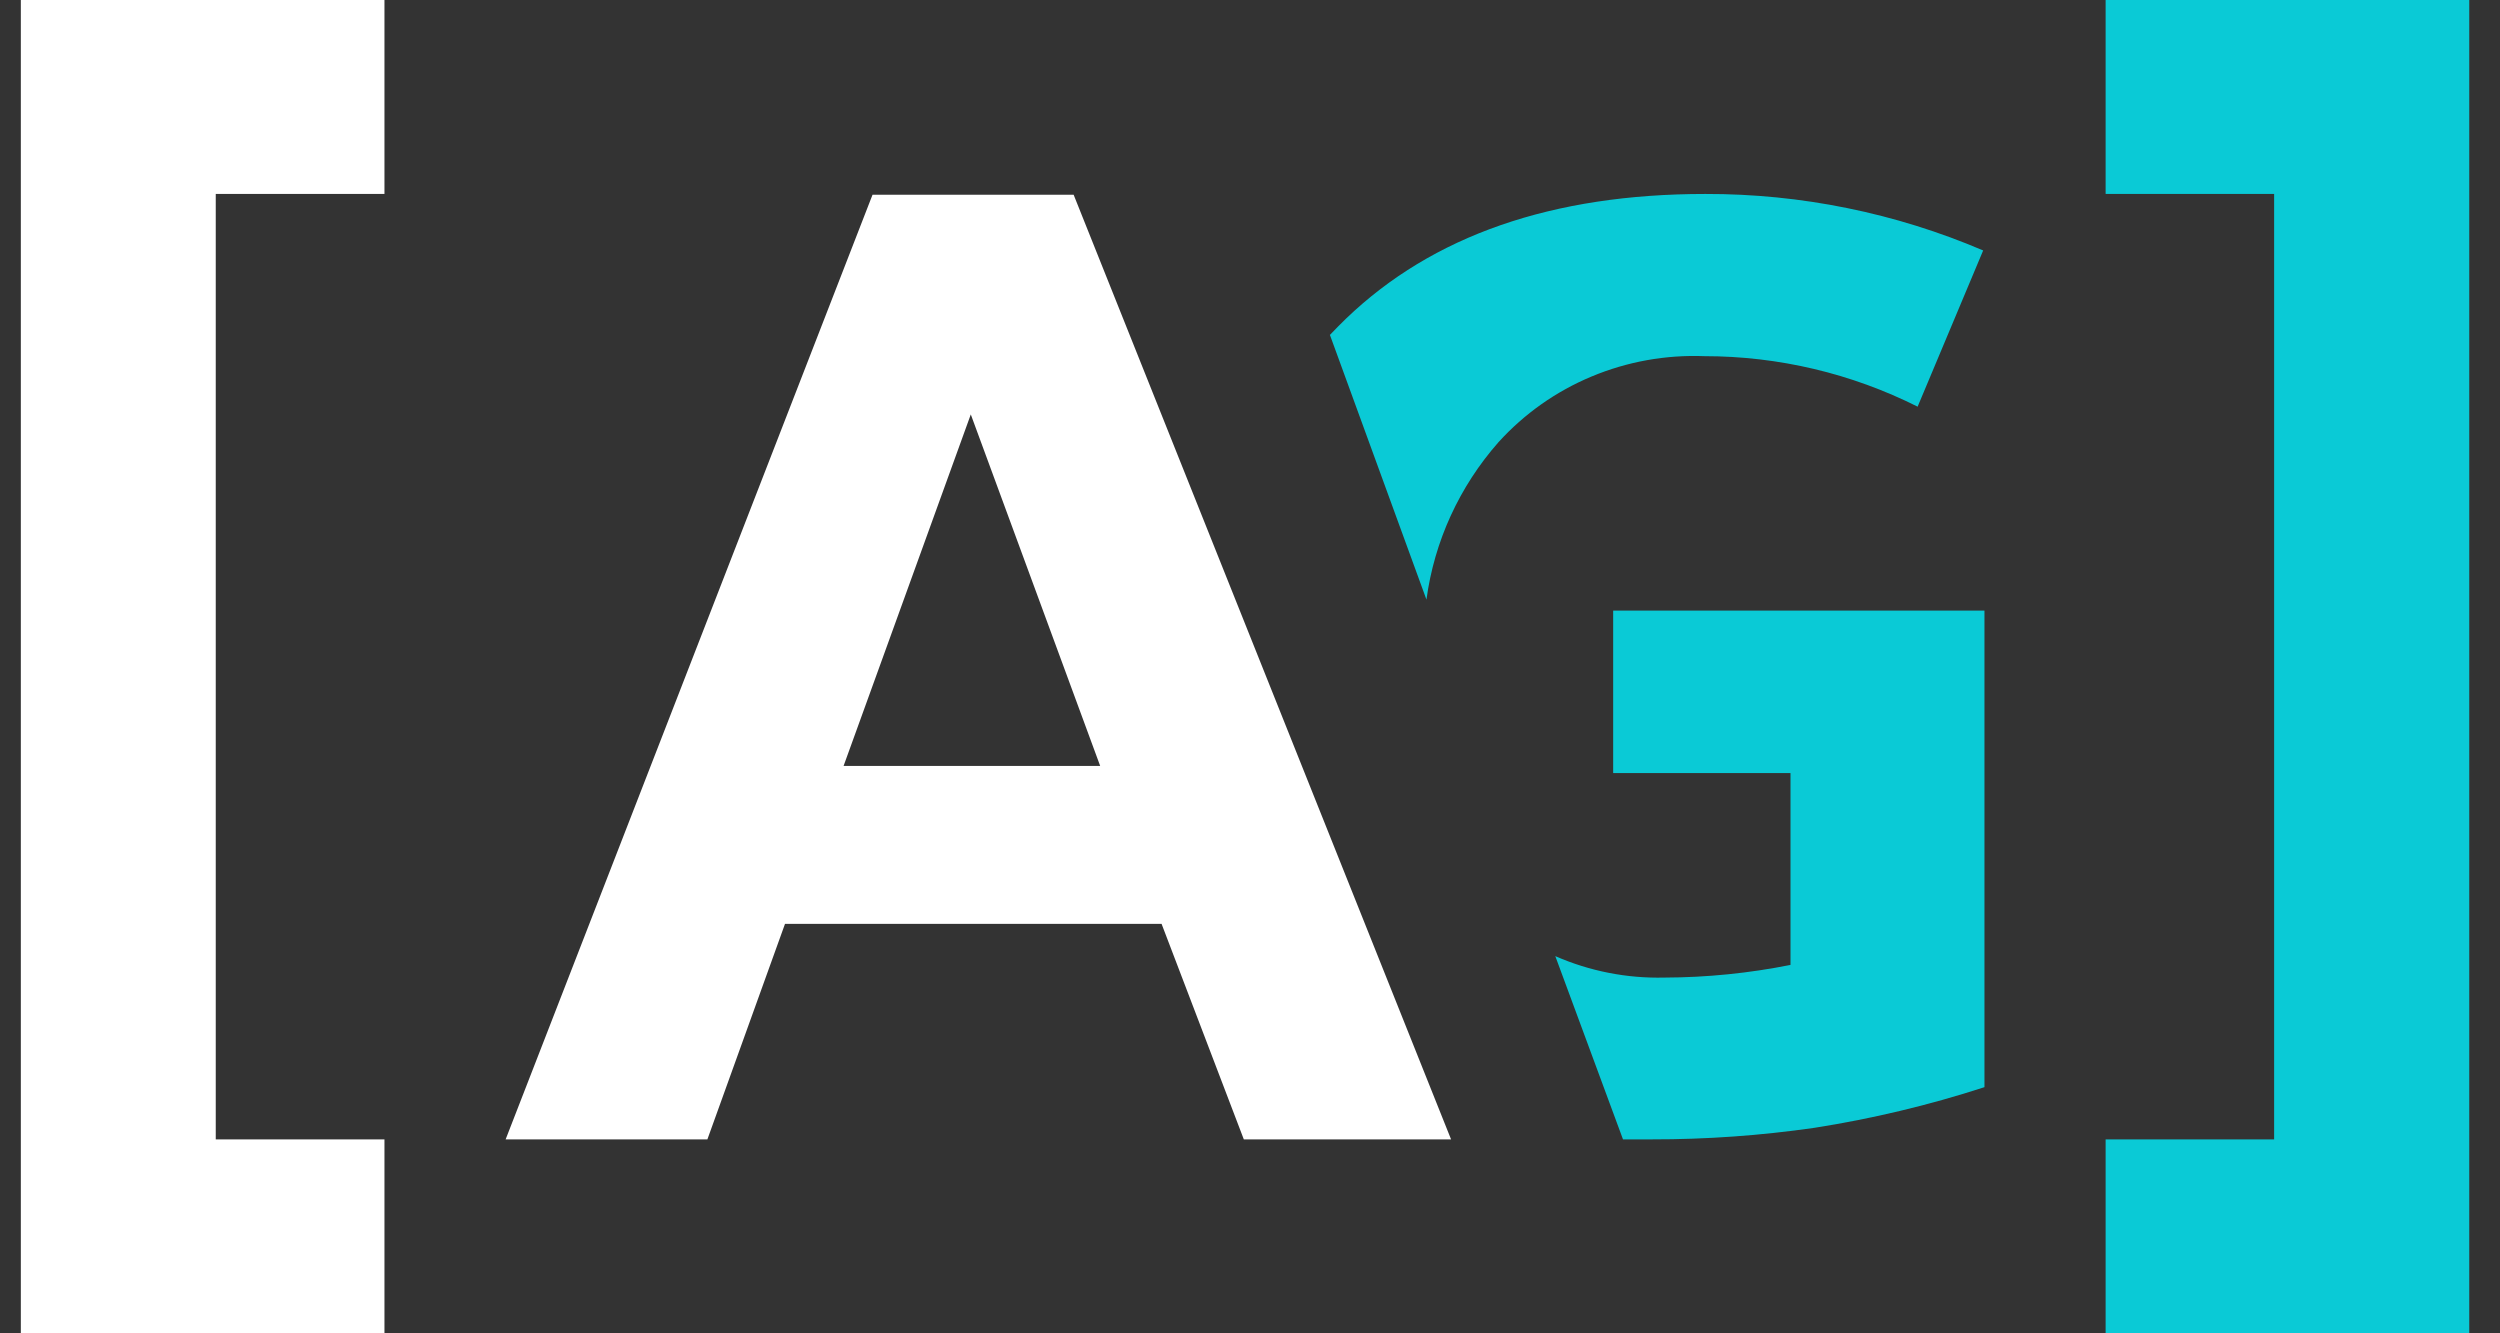
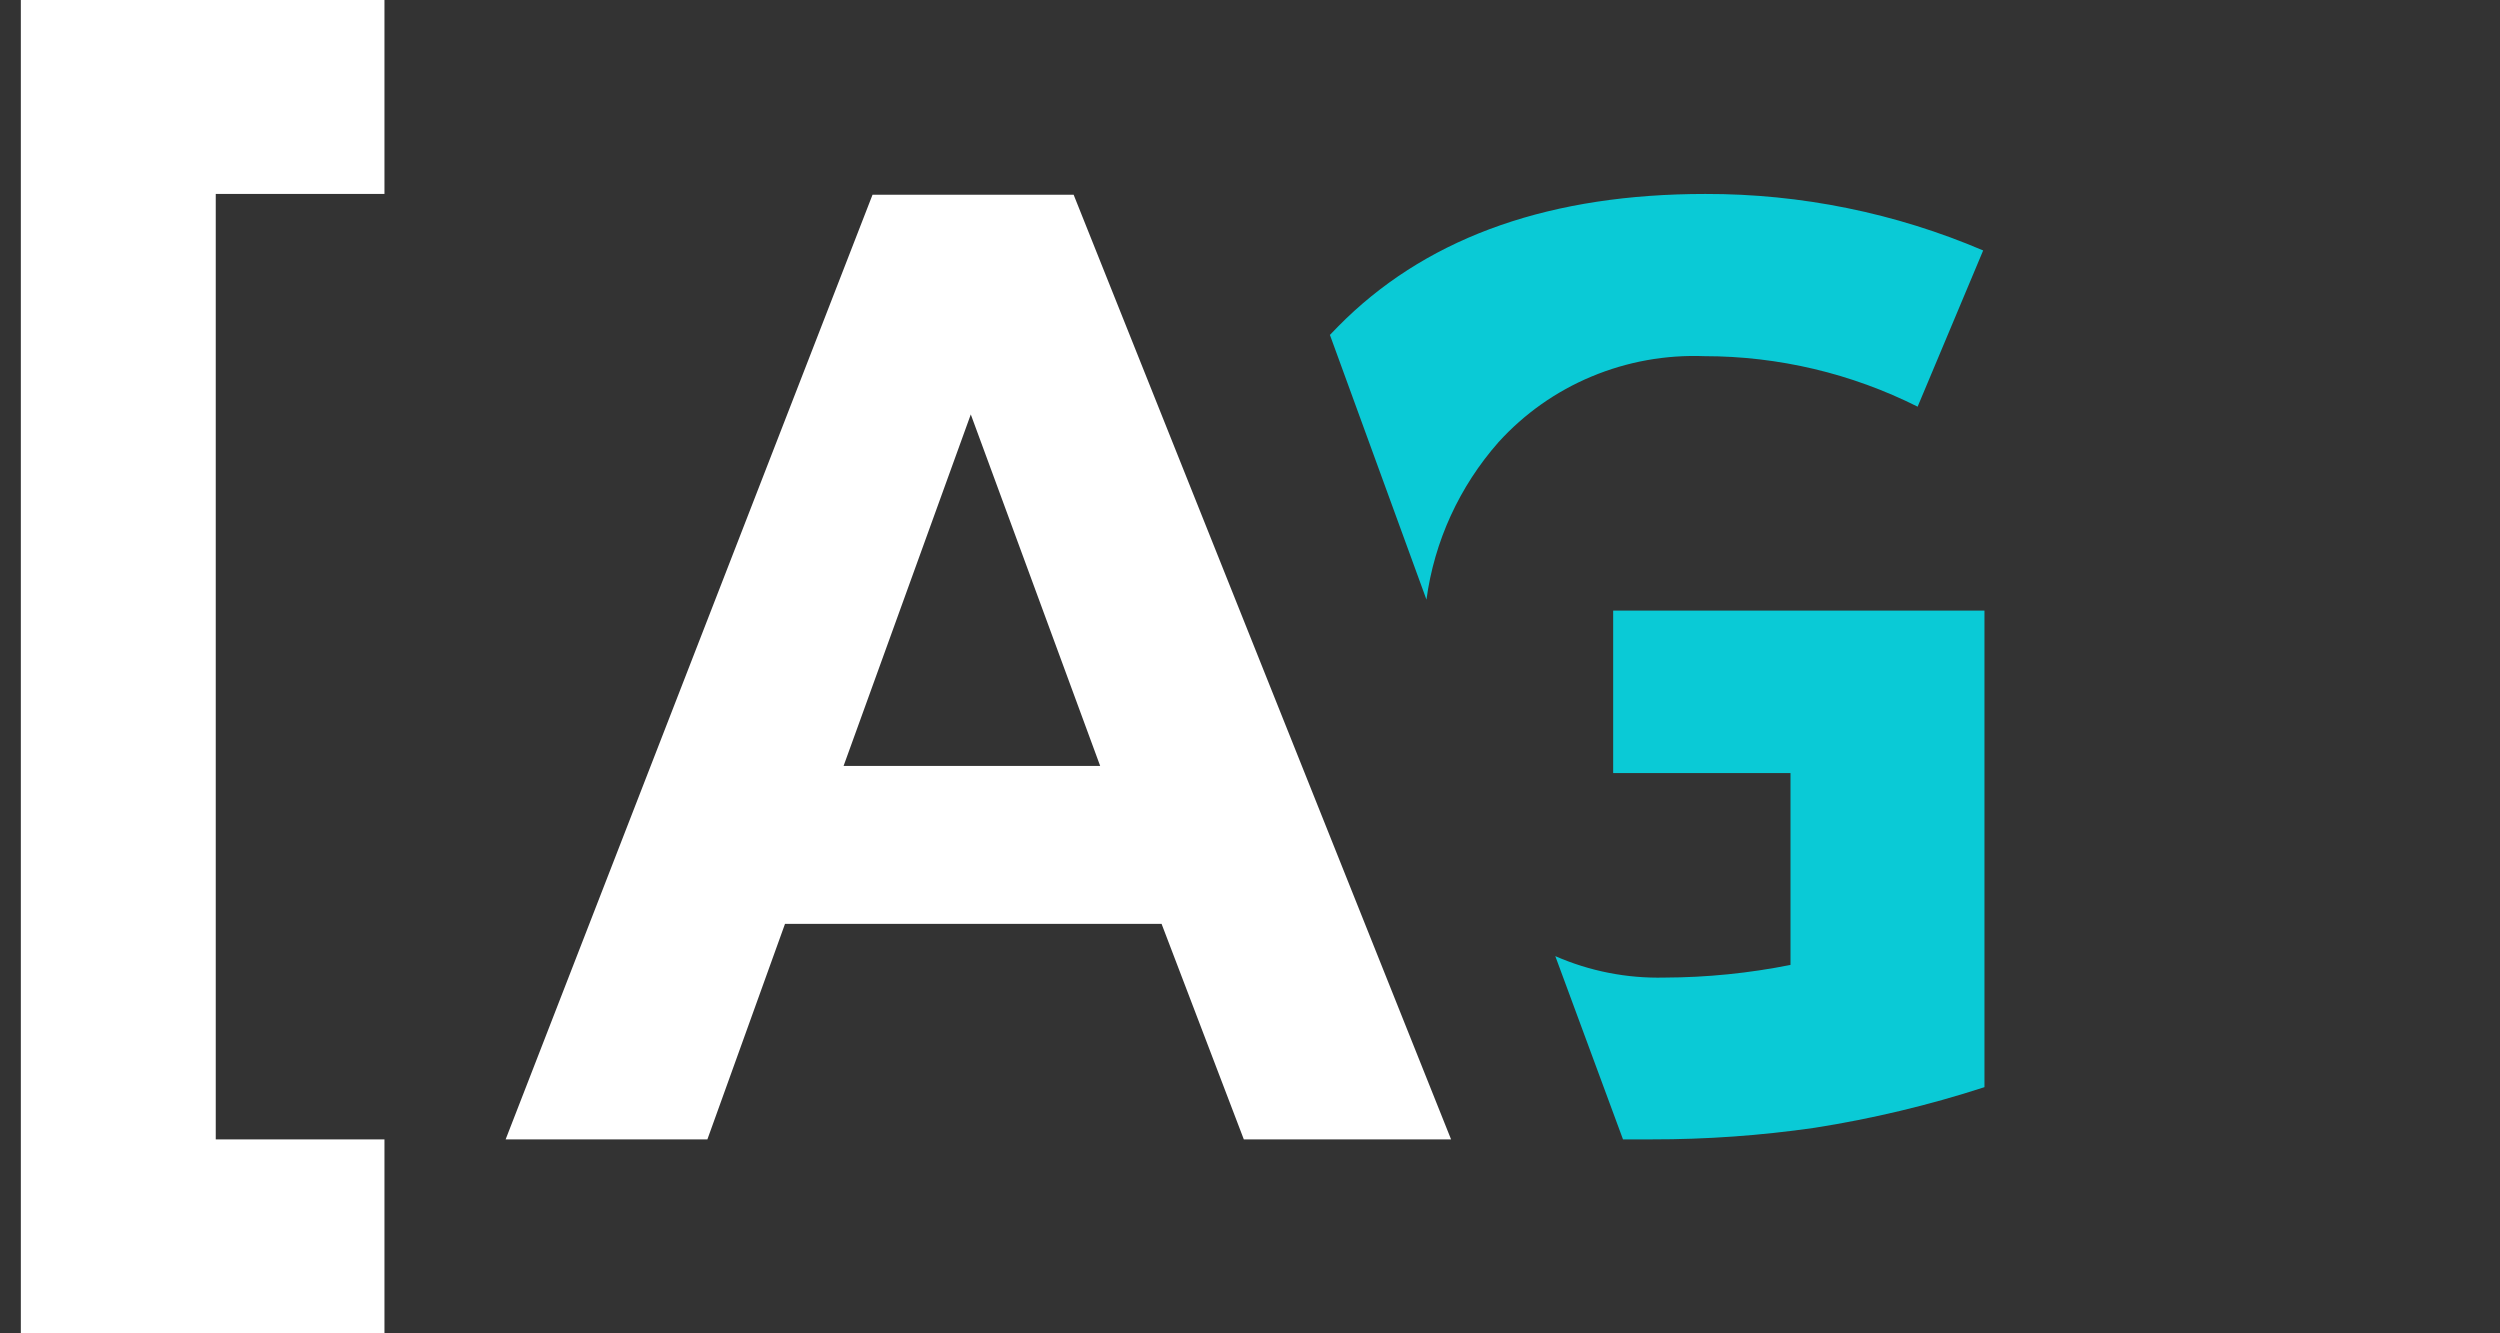
<svg xmlns="http://www.w3.org/2000/svg" width="60" height="32" viewBox="0 0 60 32" fill="none">
  <rect x="0" y="0" width="60" height="32" fill="#333333" stroke="none" />
  <g clip-path="url(#clip0_428_6630)">
    <path d="M34.826 27.346H29.852L27.878 22.173H18.84L16.977 27.346H12.135L20.941 4.673H25.767L34.826 27.346ZM26.404 18.382L23.299 9.946L20.246 18.382H26.404Z" fill="white" />
    <path fill-rule="evenodd" clip-rule="evenodd" d="M38.952 27.345C39.178 27.345 39.408 27.345 39.639 27.345C40.947 27.347 42.254 27.254 43.549 27.067C44.933 26.85 46.296 26.524 47.627 26.092V14.654H38.716V18.553H42.972V23.158C41.977 23.357 40.964 23.459 39.948 23.462C39.046 23.484 38.151 23.308 37.327 22.947L38.952 27.345ZM31.918 8.038C32.044 7.903 32.175 7.775 32.306 7.646C34.382 5.652 37.256 4.655 40.928 4.655C43.222 4.65 45.492 5.112 47.596 6.011L46.023 9.76C44.439 8.964 42.686 8.548 40.907 8.548C39.98 8.512 39.056 8.678 38.201 9.035C37.346 9.391 36.583 9.93 35.965 10.611C35.025 11.678 34.423 12.992 34.235 14.391L31.918 8.038Z" fill="#0ACAD6" />
    <path d="M0.5 32V0H9.227V4.655H5.178V27.346H9.227V32H0.5Z" fill="white" />
-     <path d="M59.262 0V32H50.535V27.346H54.579V4.655H50.535V0H59.262Z" fill="#0ACAD6" />
  </g>
  <defs>
    <clipPath id="clip0_428_6630">
      <rect width="58.764" height="32" fill="white" transform="translate(0.5)" />
    </clipPath>
  </defs>
</svg>